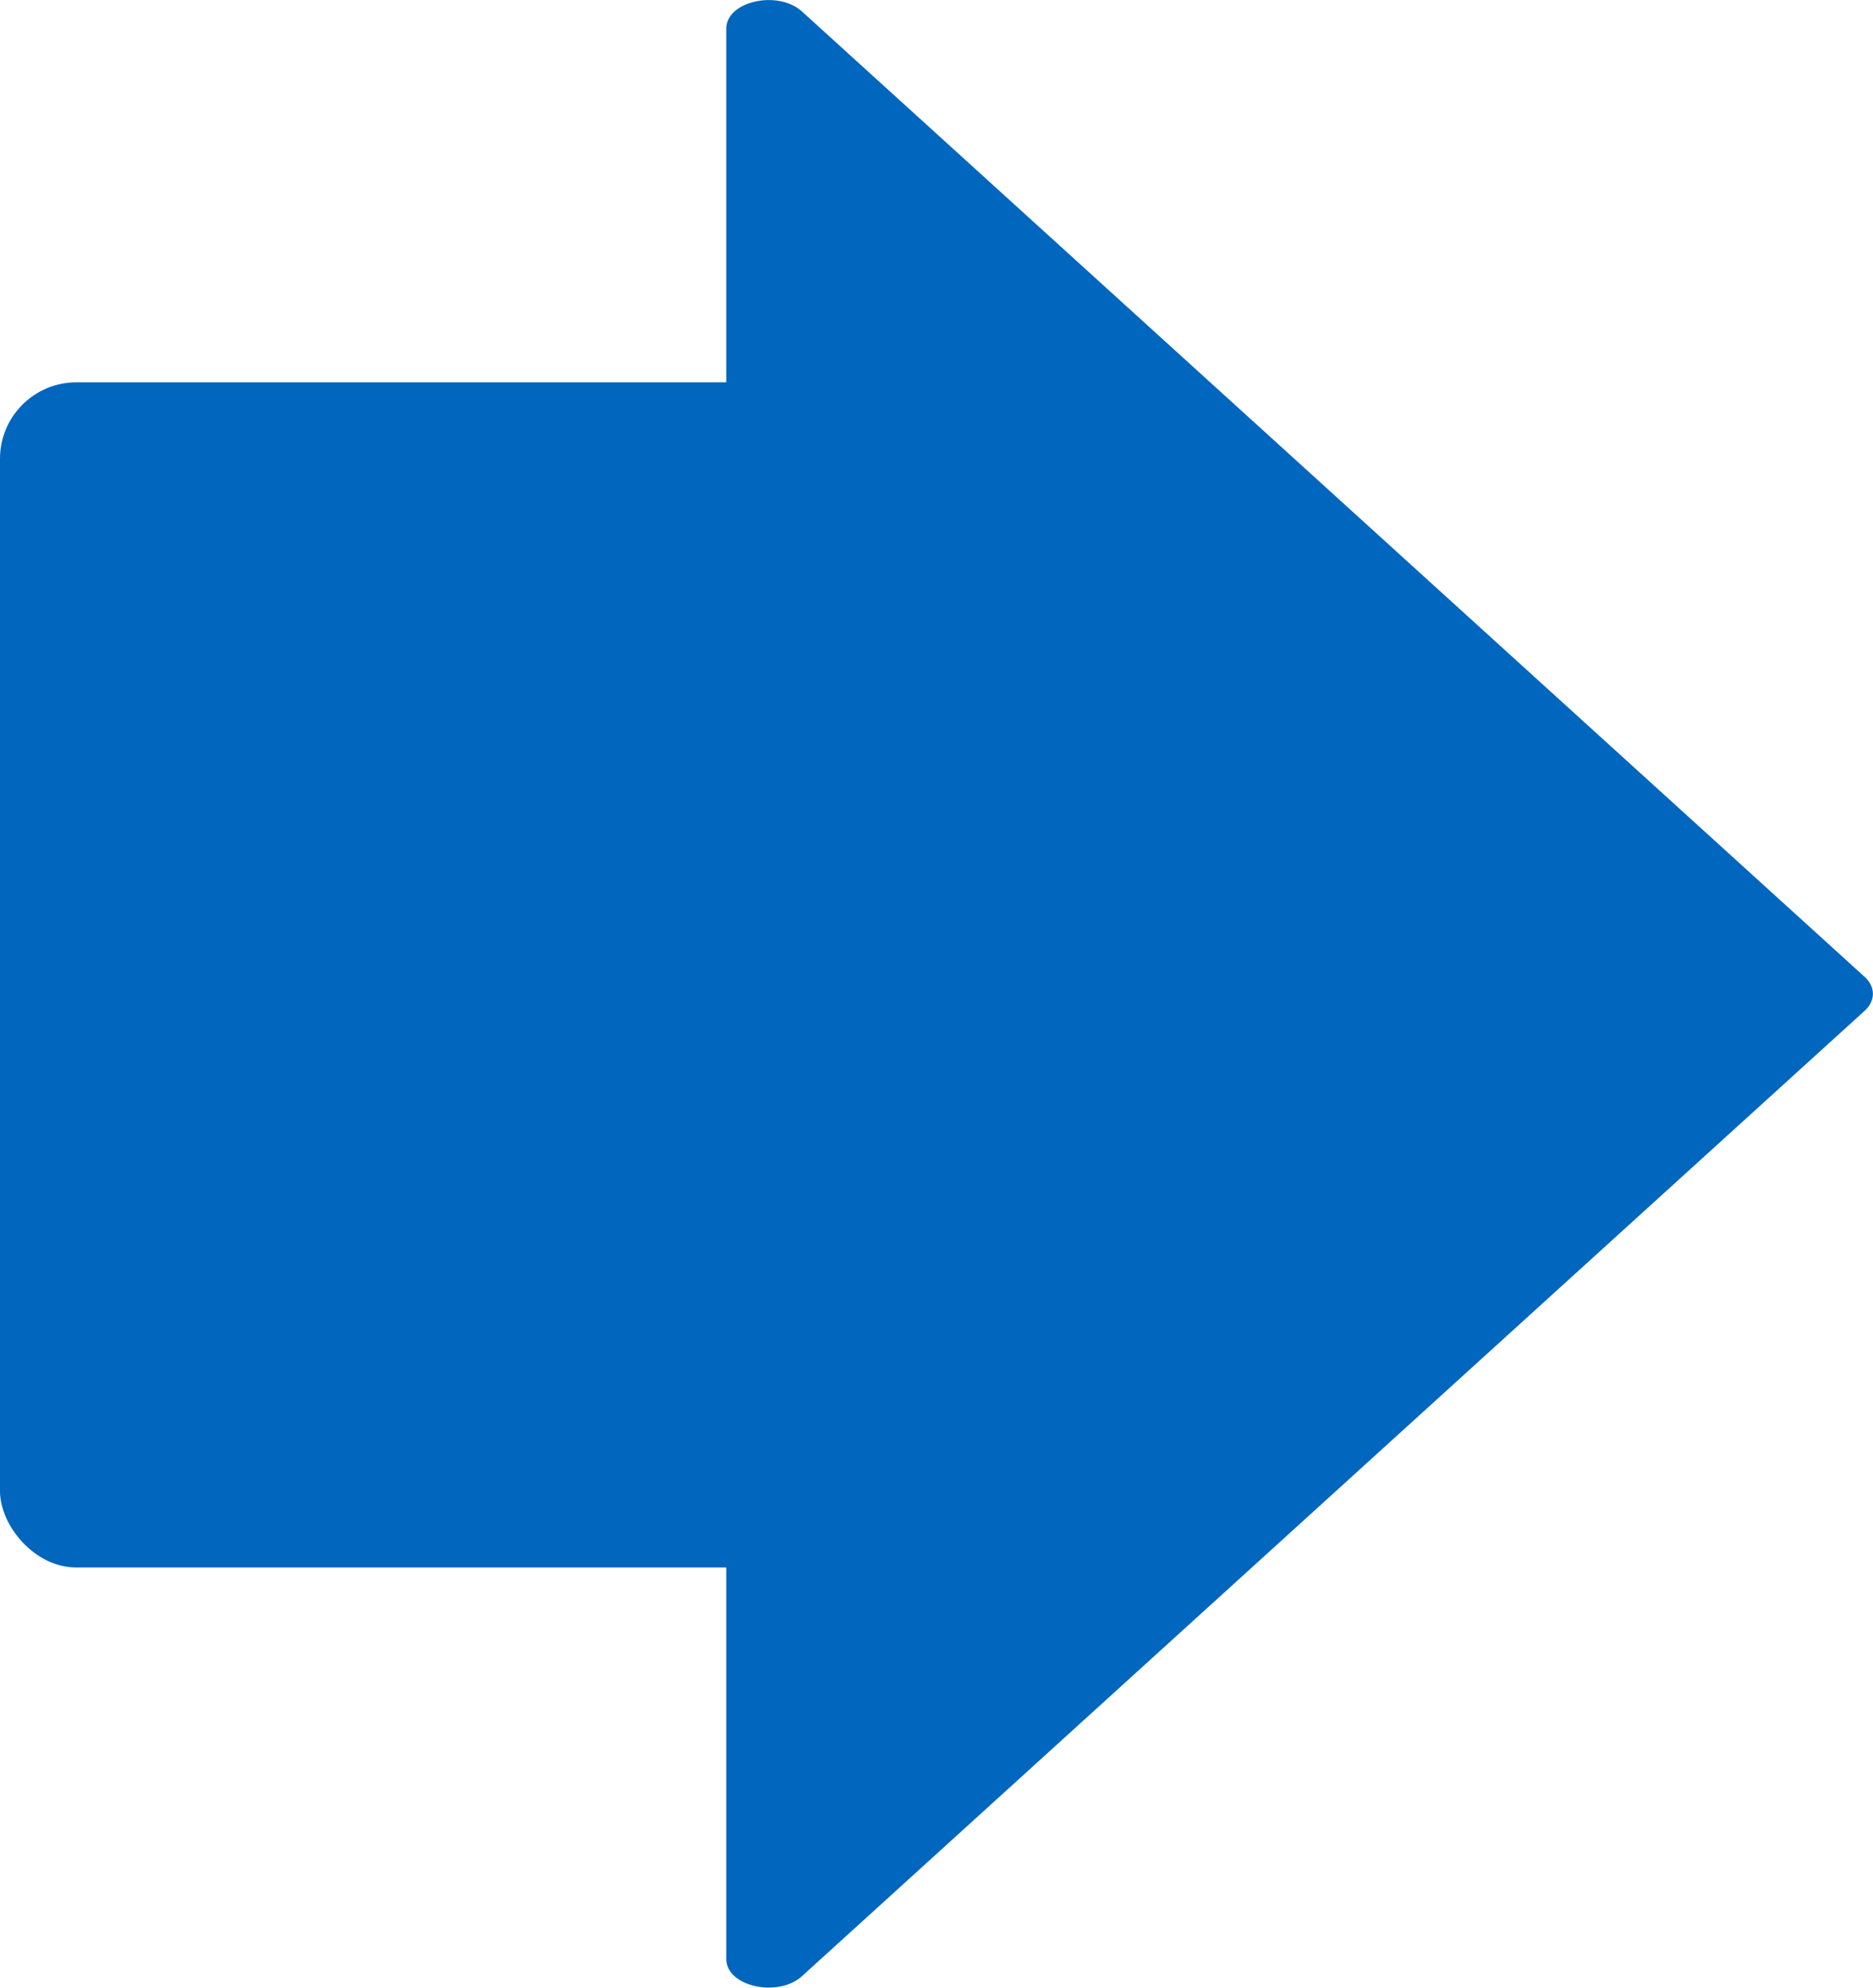
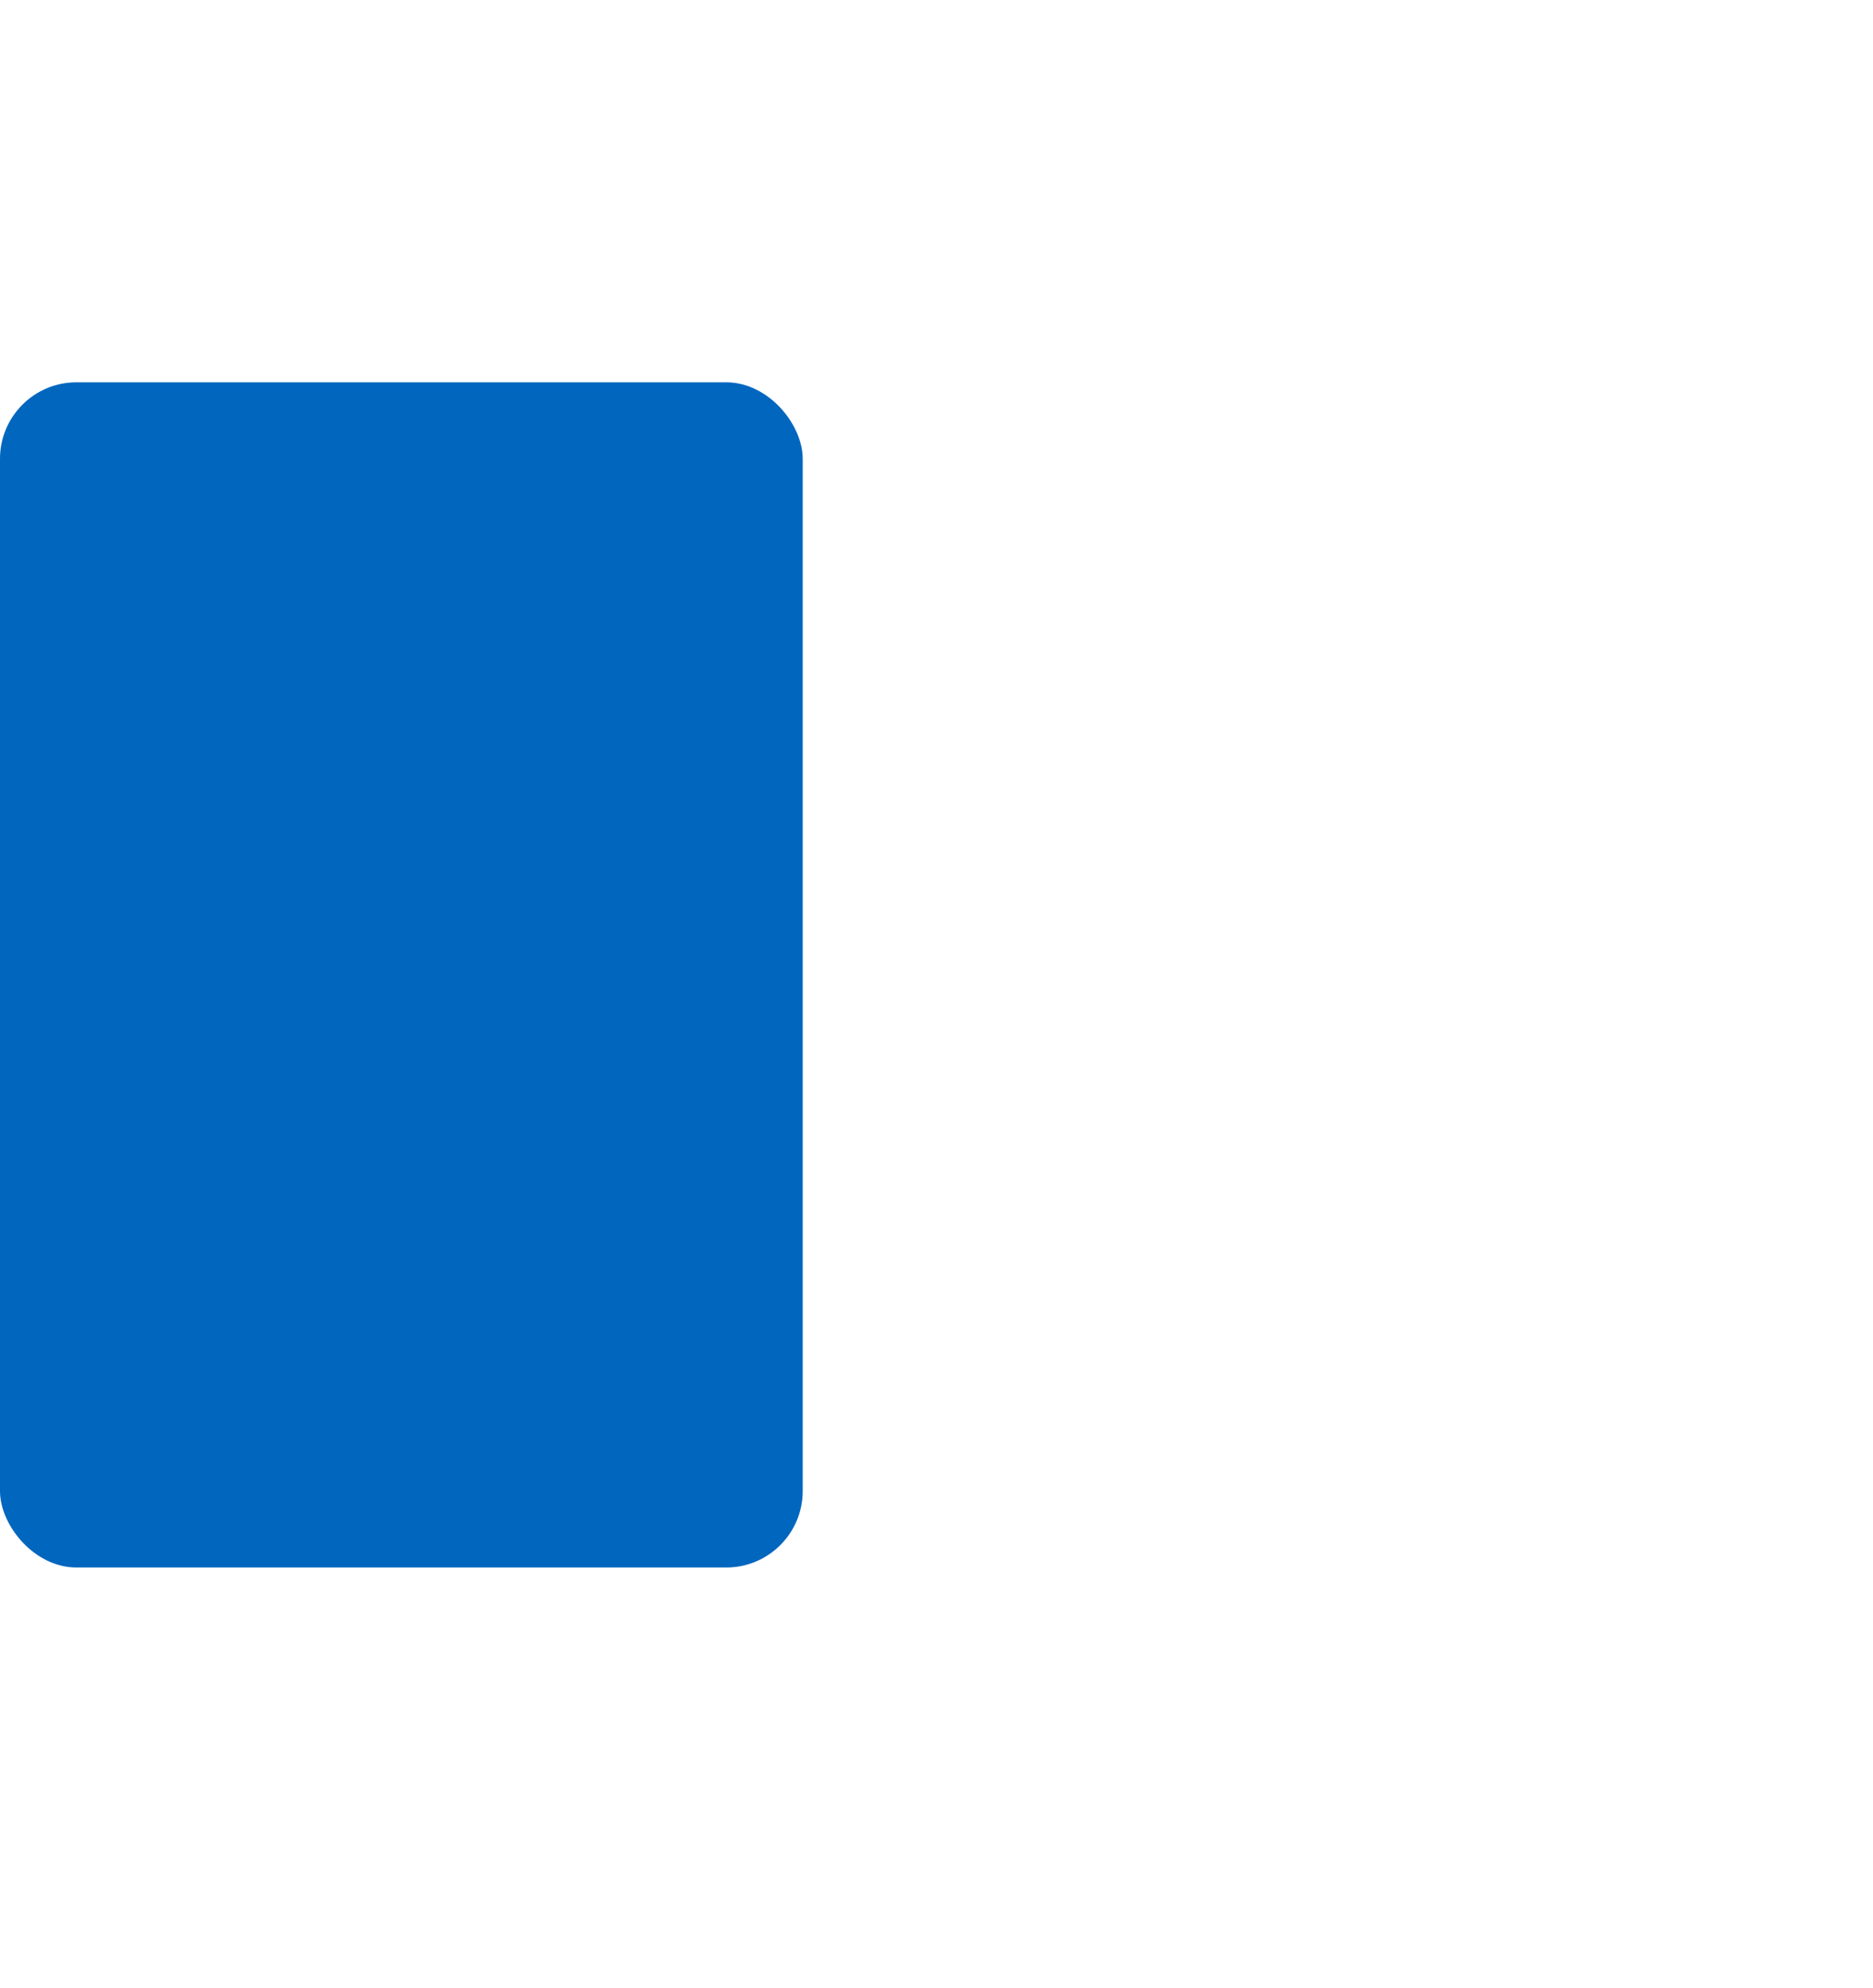
<svg xmlns="http://www.w3.org/2000/svg" id="_レイヤー_2" viewBox="0 0 49 52">
  <defs>
    <style>.cls-1{fill:none;}.cls-2{clip-path:url(#clippath);}.cls-3{fill:#0066be;}</style>
    <clipPath id="clippath">
      <rect class="cls-1" x="19" width="30" height="52" />
    </clipPath>
  </defs>
  <g id="_レイヤー_1-2">
    <g class="cls-2">
-       <path class="cls-3" d="m19,51.25V.75c0-.72,1.35-1.02,1.98-.45l27.8,25.25c.29.26.29.63,0,.89l-27.8,25.25c-.63.57-1.98.27-1.98-.45Z" />
-     </g>
+       </g>
    <rect class="cls-3" y="10" width="21" height="31" rx="2" ry="2" />
  </g>
</svg>